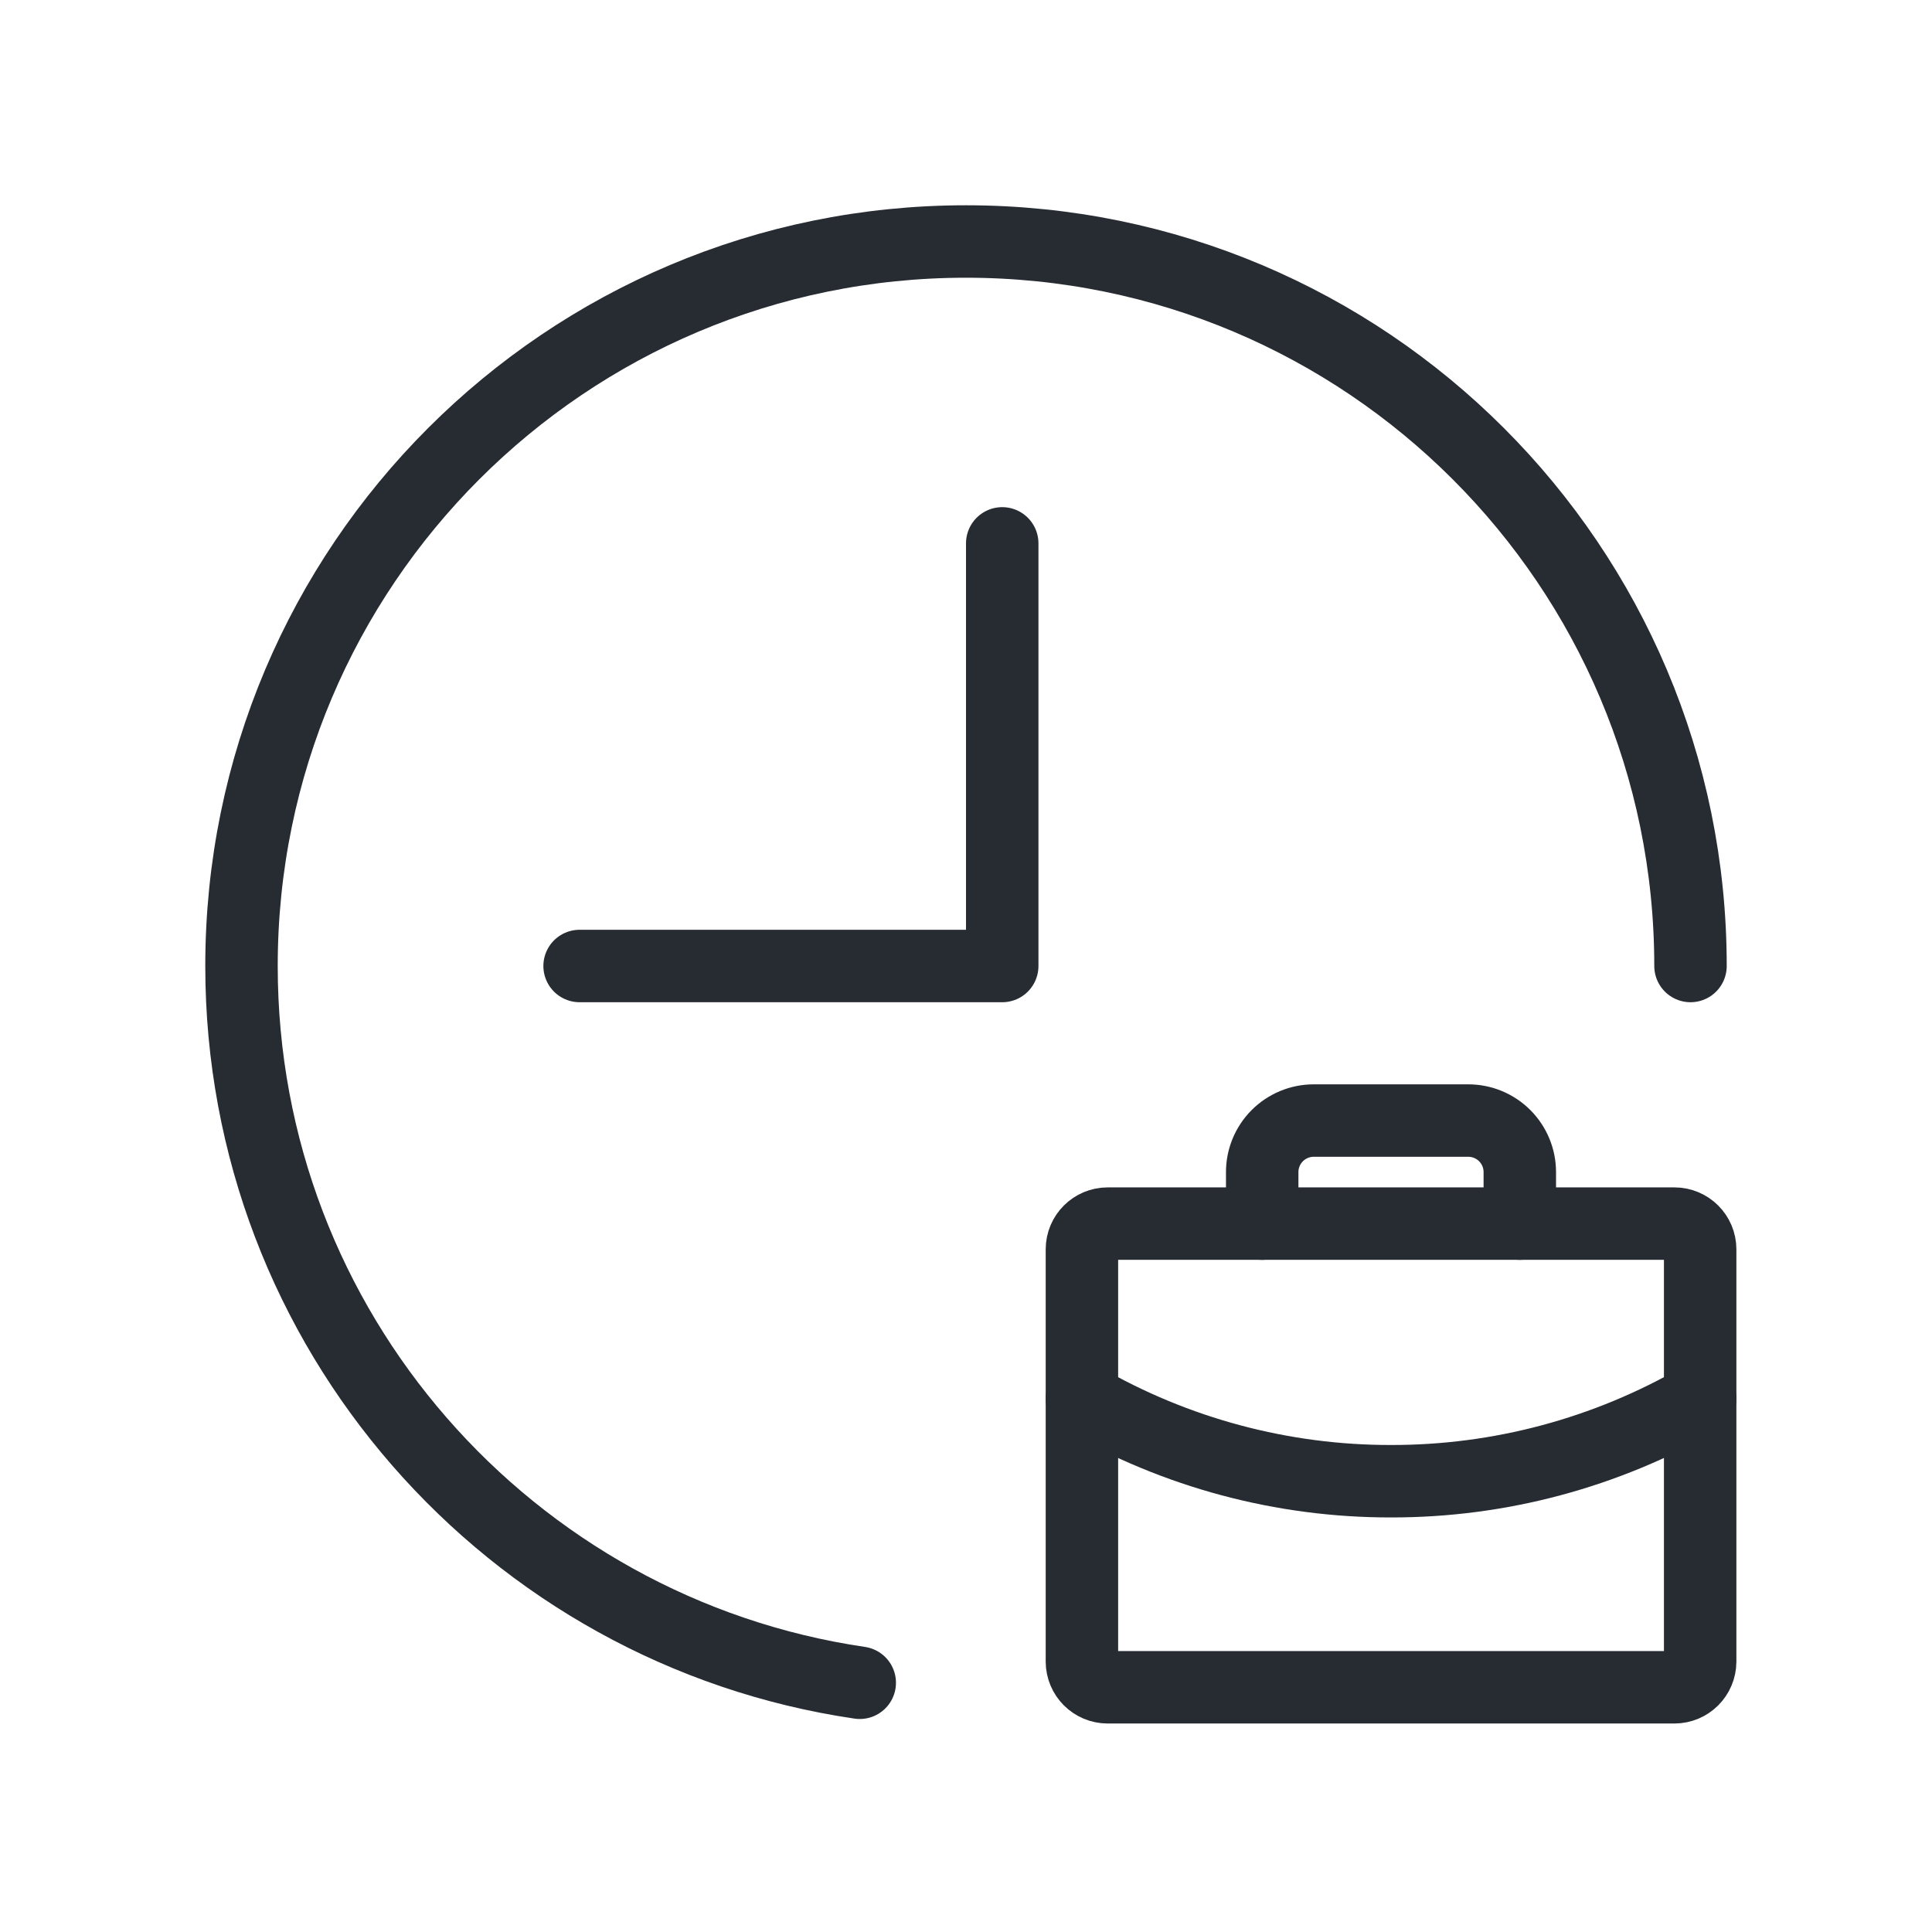
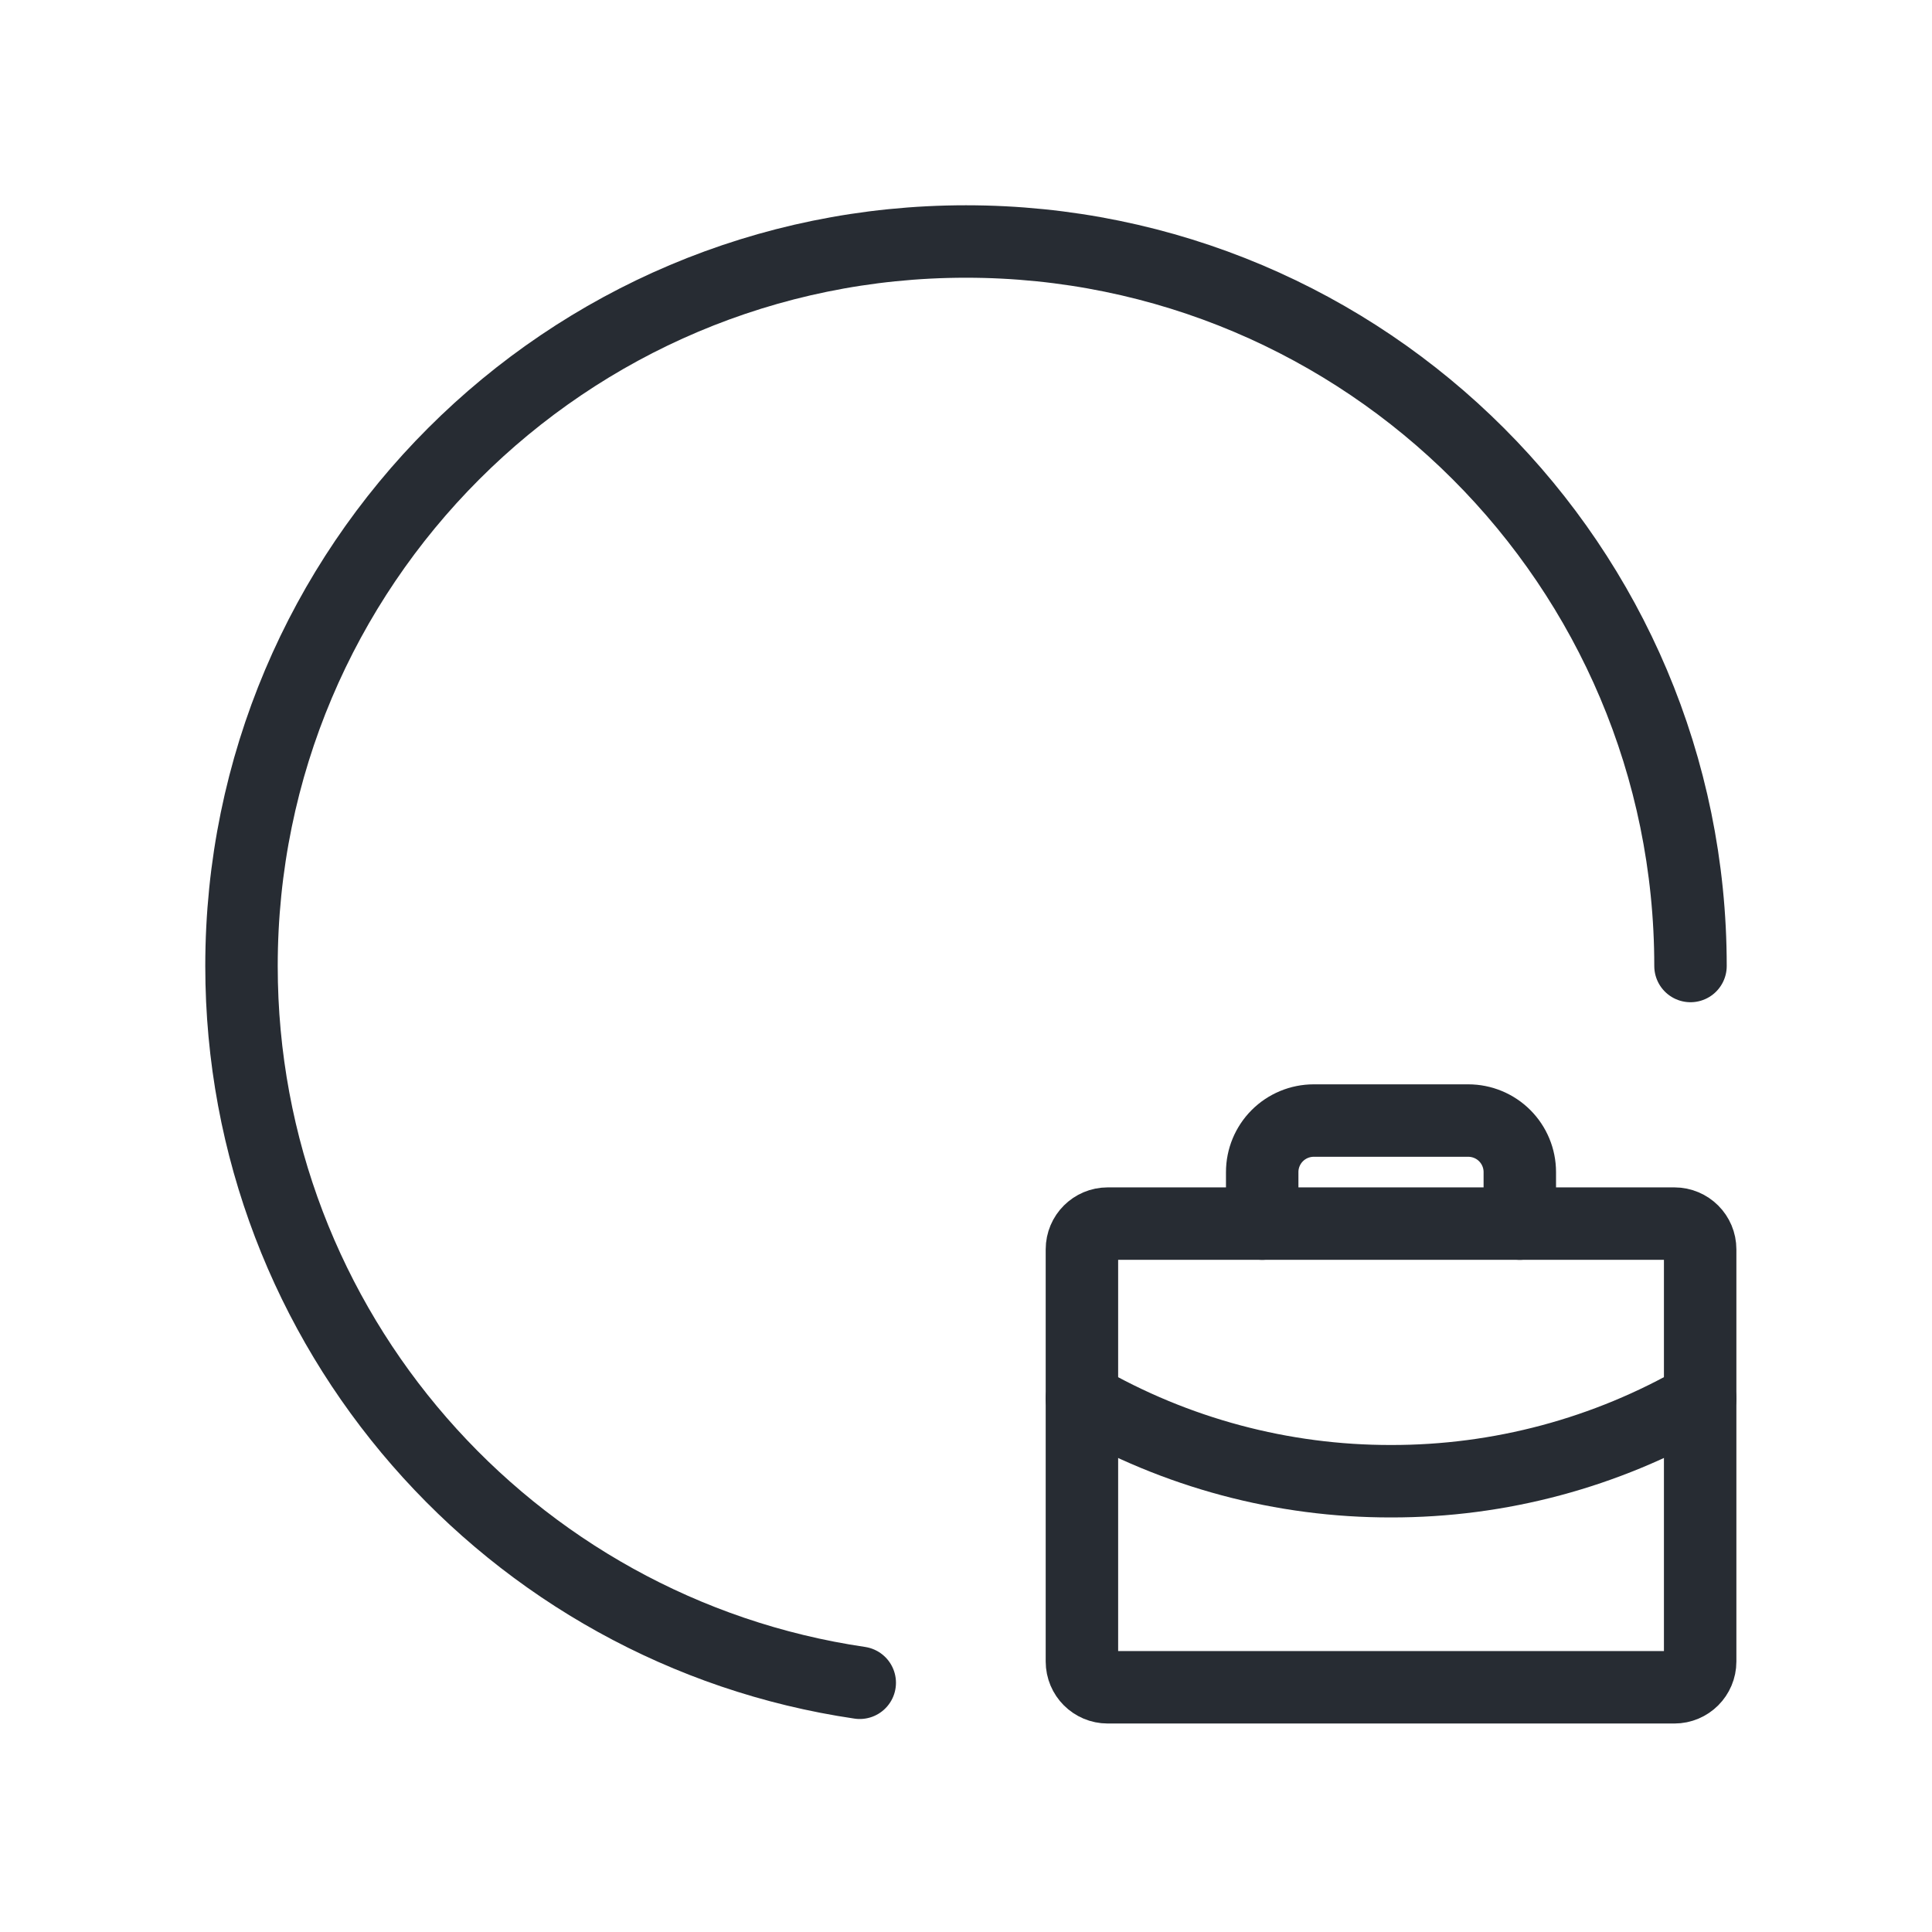
<svg xmlns="http://www.w3.org/2000/svg" width="80" height="80" viewBox="0 0 80 80" fill="none">
  <path d="M70 40C70 23.431 56.569 10 40 10C23.431 10 10 23.431 10 40C10 55.074 21.117 67.551 35.6 69.68" stroke="#272C33" stroke-width="3" stroke-linecap="round" stroke-linejoin="round" />
-   <path d="M41.5 22.5V40H24" stroke="#272C33" stroke-width="3" stroke-linecap="round" stroke-linejoin="round" />
  <path d="M69.333 50.667H45.867C45.278 50.667 44.8 51.144 44.8 51.733V68.8C44.8 69.389 45.278 69.867 45.867 69.867H69.333C69.922 69.867 70.4 69.389 70.4 68.8V51.733C70.4 51.144 69.922 50.667 69.333 50.667Z" stroke="#272C33" stroke-width="3" stroke-linecap="round" stroke-linejoin="round" />
  <path d="M62.932 50.667V48.533C62.932 47.968 62.707 47.425 62.307 47.025C61.907 46.625 61.364 46.4 60.798 46.4H54.398C53.833 46.4 53.29 46.625 52.89 47.025C52.49 47.425 52.265 47.968 52.265 48.533V50.667" stroke="#272C33" stroke-width="3" stroke-linecap="round" stroke-linejoin="round" />
  <path d="M70.4 57.908C66.51 60.159 62.094 61.341 57.6 61.334C53.106 61.341 48.69 60.16 44.8 57.91" stroke="#272C33" stroke-width="3" stroke-linecap="round" stroke-linejoin="round" />
</svg>